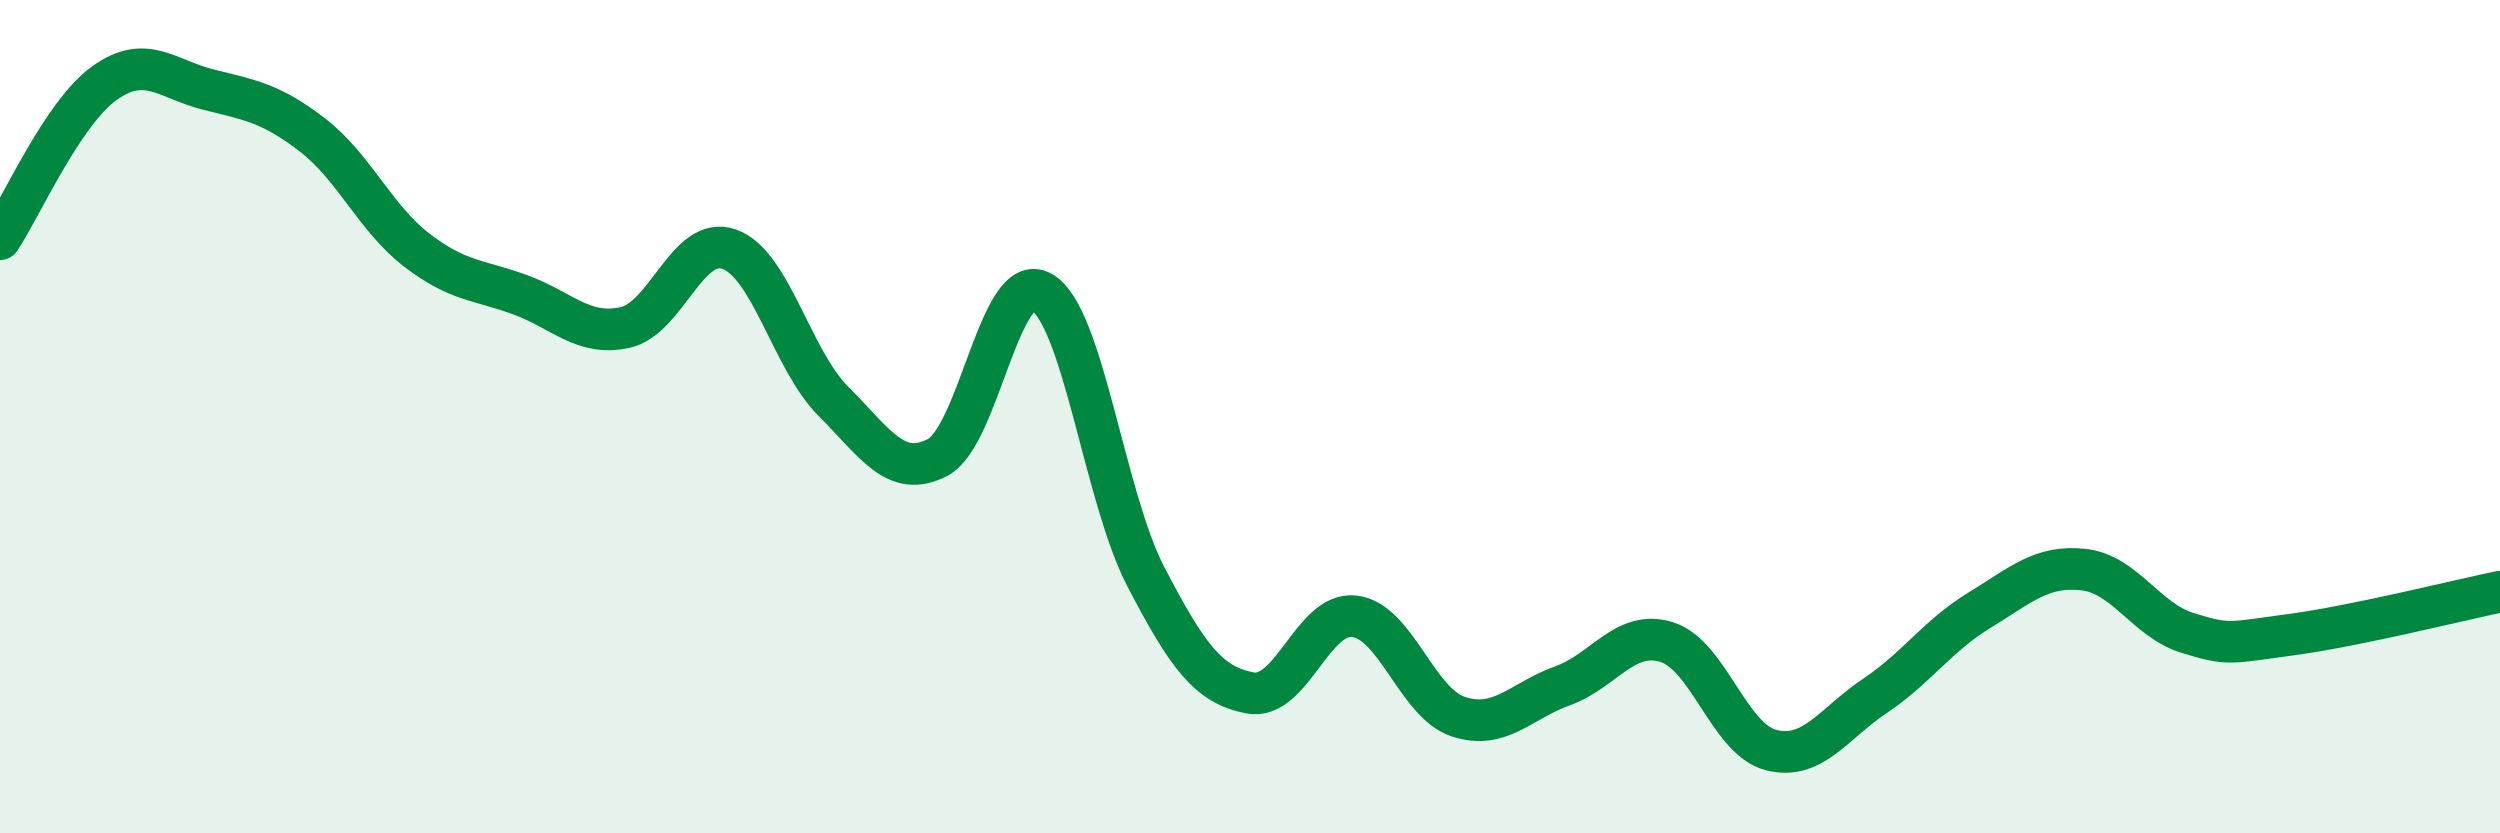
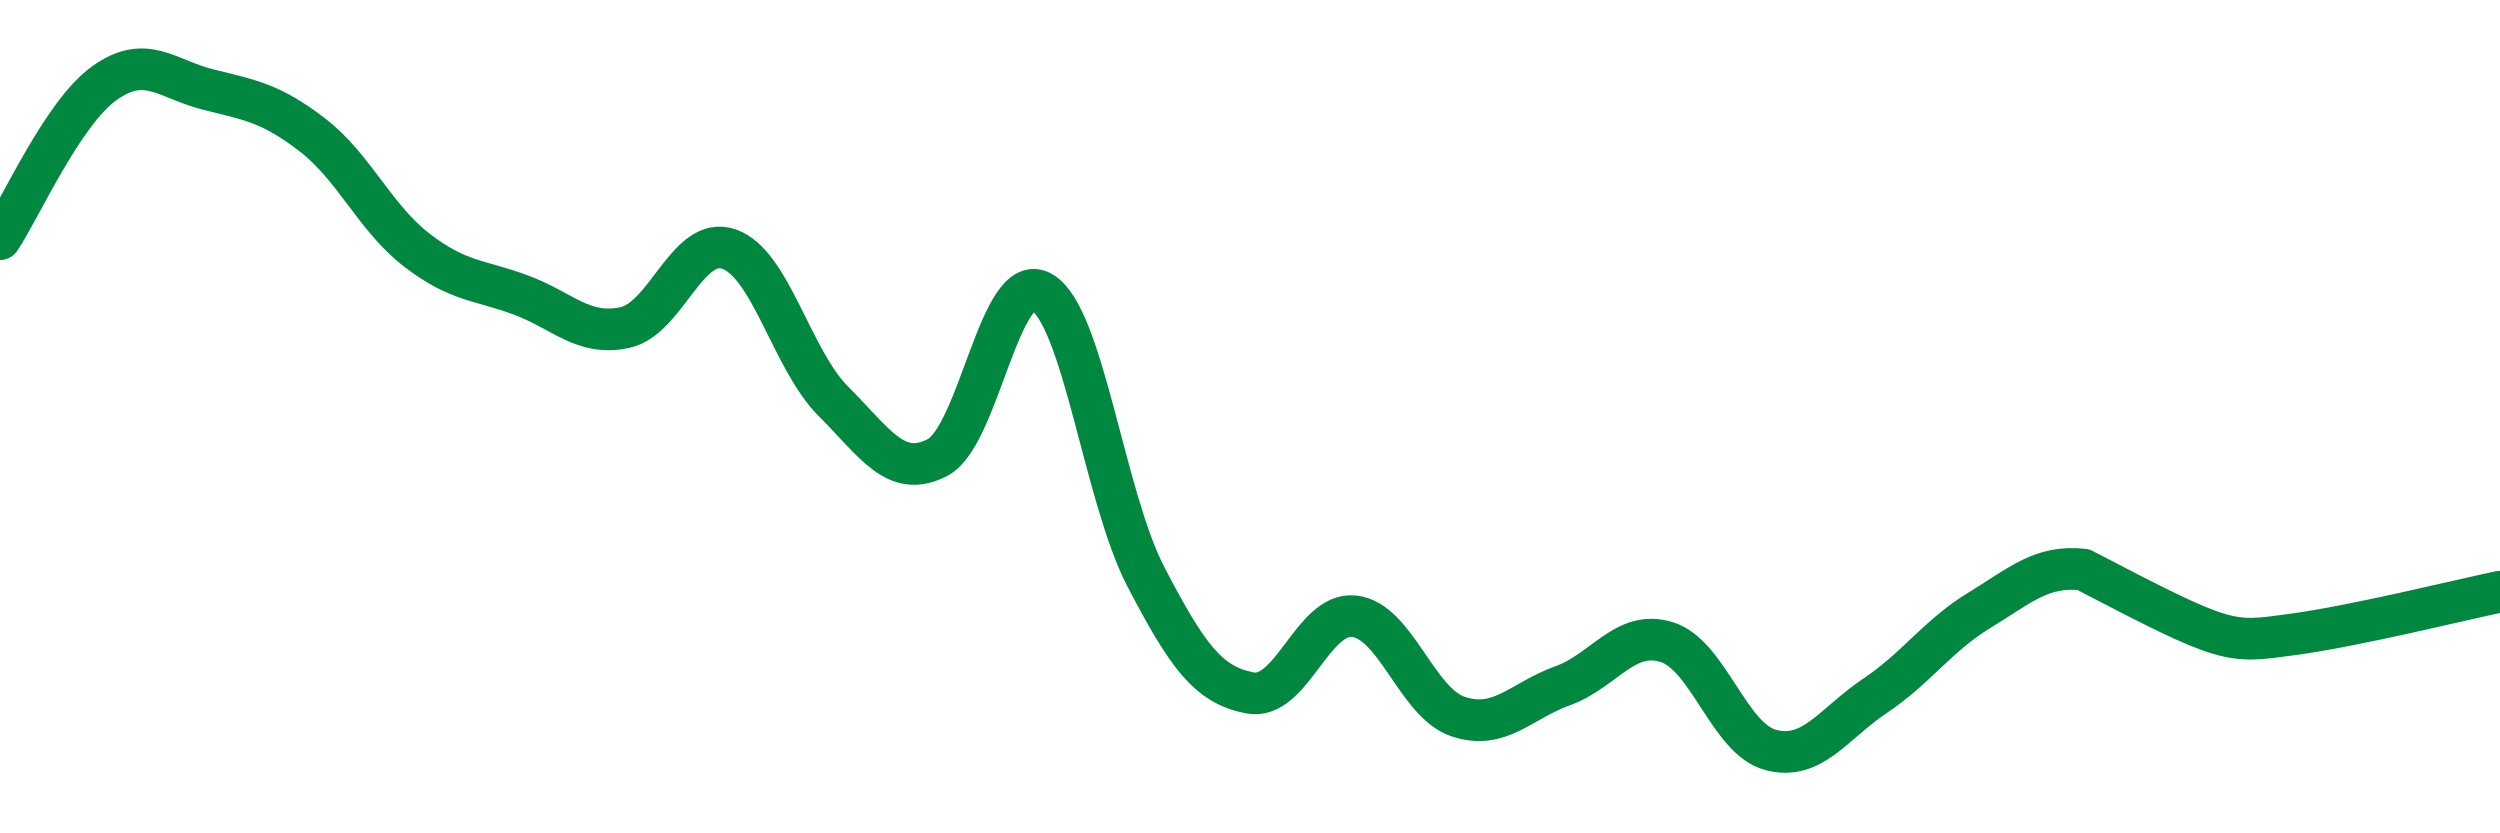
<svg xmlns="http://www.w3.org/2000/svg" width="60" height="20" viewBox="0 0 60 20">
-   <path d="M 0,5.74 C 0.5,4.99 1.5,2.72 2.5,2 C 3.5,1.28 4,1.9 5,2.15 C 6,2.4 6.5,2.47 7.5,3.24 C 8.5,4.01 9,5.23 10,6 C 11,6.77 11.5,6.71 12.5,7.08 C 13.5,7.45 14,8.08 15,7.86 C 16,7.64 16.5,5.63 17.5,5.98 C 18.5,6.33 19,8.63 20,9.63 C 21,10.63 21.5,11.5 22.5,10.98 C 23.5,10.46 24,6.44 25,7.01 C 26,7.58 26.5,11.92 27.5,13.84 C 28.5,15.76 29,16.44 30,16.63 C 31,16.82 31.5,14.68 32.5,14.79 C 33.5,14.9 34,16.87 35,17.2 C 36,17.53 36.5,16.82 37.5,16.46 C 38.5,16.1 39,15.1 40,15.41 C 41,15.72 41.5,17.74 42.5,18 C 43.5,18.26 44,17.37 45,16.7 C 46,16.03 46.5,15.26 47.5,14.65 C 48.5,14.04 49,13.56 50,13.67 C 51,13.78 51.5,14.88 52.5,15.19 C 53.5,15.5 53.5,15.43 55,15.23 C 56.5,15.03 59,14.41 60,14.2L60 20L0 20Z" fill="#008740" opacity="0.1" stroke-linecap="round" stroke-linejoin="round" />
-   <path d="M 0,5.74 C 0.5,4.99 1.5,2.72 2.5,2 C 3.5,1.28 4,1.9 5,2.15 C 6,2.4 6.5,2.47 7.5,3.24 C 8.5,4.01 9,5.23 10,6 C 11,6.77 11.5,6.71 12.5,7.08 C 13.5,7.45 14,8.08 15,7.86 C 16,7.64 16.5,5.63 17.5,5.98 C 18.5,6.33 19,8.63 20,9.63 C 21,10.63 21.5,11.5 22.5,10.98 C 23.5,10.46 24,6.44 25,7.01 C 26,7.58 26.5,11.92 27.5,13.84 C 28.5,15.76 29,16.44 30,16.63 C 31,16.82 31.5,14.68 32.5,14.79 C 33.5,14.9 34,16.87 35,17.2 C 36,17.53 36.5,16.82 37.5,16.46 C 38.5,16.1 39,15.1 40,15.41 C 41,15.72 41.5,17.74 42.5,18 C 43.5,18.26 44,17.37 45,16.7 C 46,16.03 46.5,15.26 47.5,14.65 C 48.5,14.04 49,13.56 50,13.67 C 51,13.78 51.5,14.88 52.5,15.19 C 53.5,15.5 53.5,15.43 55,15.23 C 56.5,15.03 59,14.41 60,14.2" stroke="#008740" stroke-width="1" fill="none" stroke-linecap="round" stroke-linejoin="round" />
+   <path d="M 0,5.74 C 0.5,4.99 1.5,2.72 2.5,2 C 3.5,1.28 4,1.9 5,2.15 C 6,2.4 6.5,2.47 7.5,3.24 C 8.5,4.01 9,5.23 10,6 C 11,6.77 11.5,6.71 12.5,7.08 C 13.5,7.45 14,8.08 15,7.86 C 16,7.64 16.5,5.63 17.5,5.98 C 18.5,6.33 19,8.63 20,9.63 C 21,10.63 21.5,11.5 22.5,10.98 C 23.5,10.46 24,6.44 25,7.01 C 26,7.58 26.5,11.92 27.5,13.84 C 28.5,15.76 29,16.44 30,16.63 C 31,16.82 31.5,14.68 32.5,14.79 C 33.5,14.9 34,16.87 35,17.2 C 36,17.53 36.5,16.82 37.5,16.46 C 38.5,16.1 39,15.1 40,15.41 C 41,15.72 41.5,17.74 42.5,18 C 43.5,18.26 44,17.37 45,16.7 C 46,16.03 46.5,15.26 47.5,14.65 C 48.5,14.04 49,13.56 50,13.67 C 53.5,15.5 53.5,15.43 55,15.23 C 56.5,15.03 59,14.41 60,14.2" stroke="#008740" stroke-width="1" fill="none" stroke-linecap="round" stroke-linejoin="round" />
</svg>